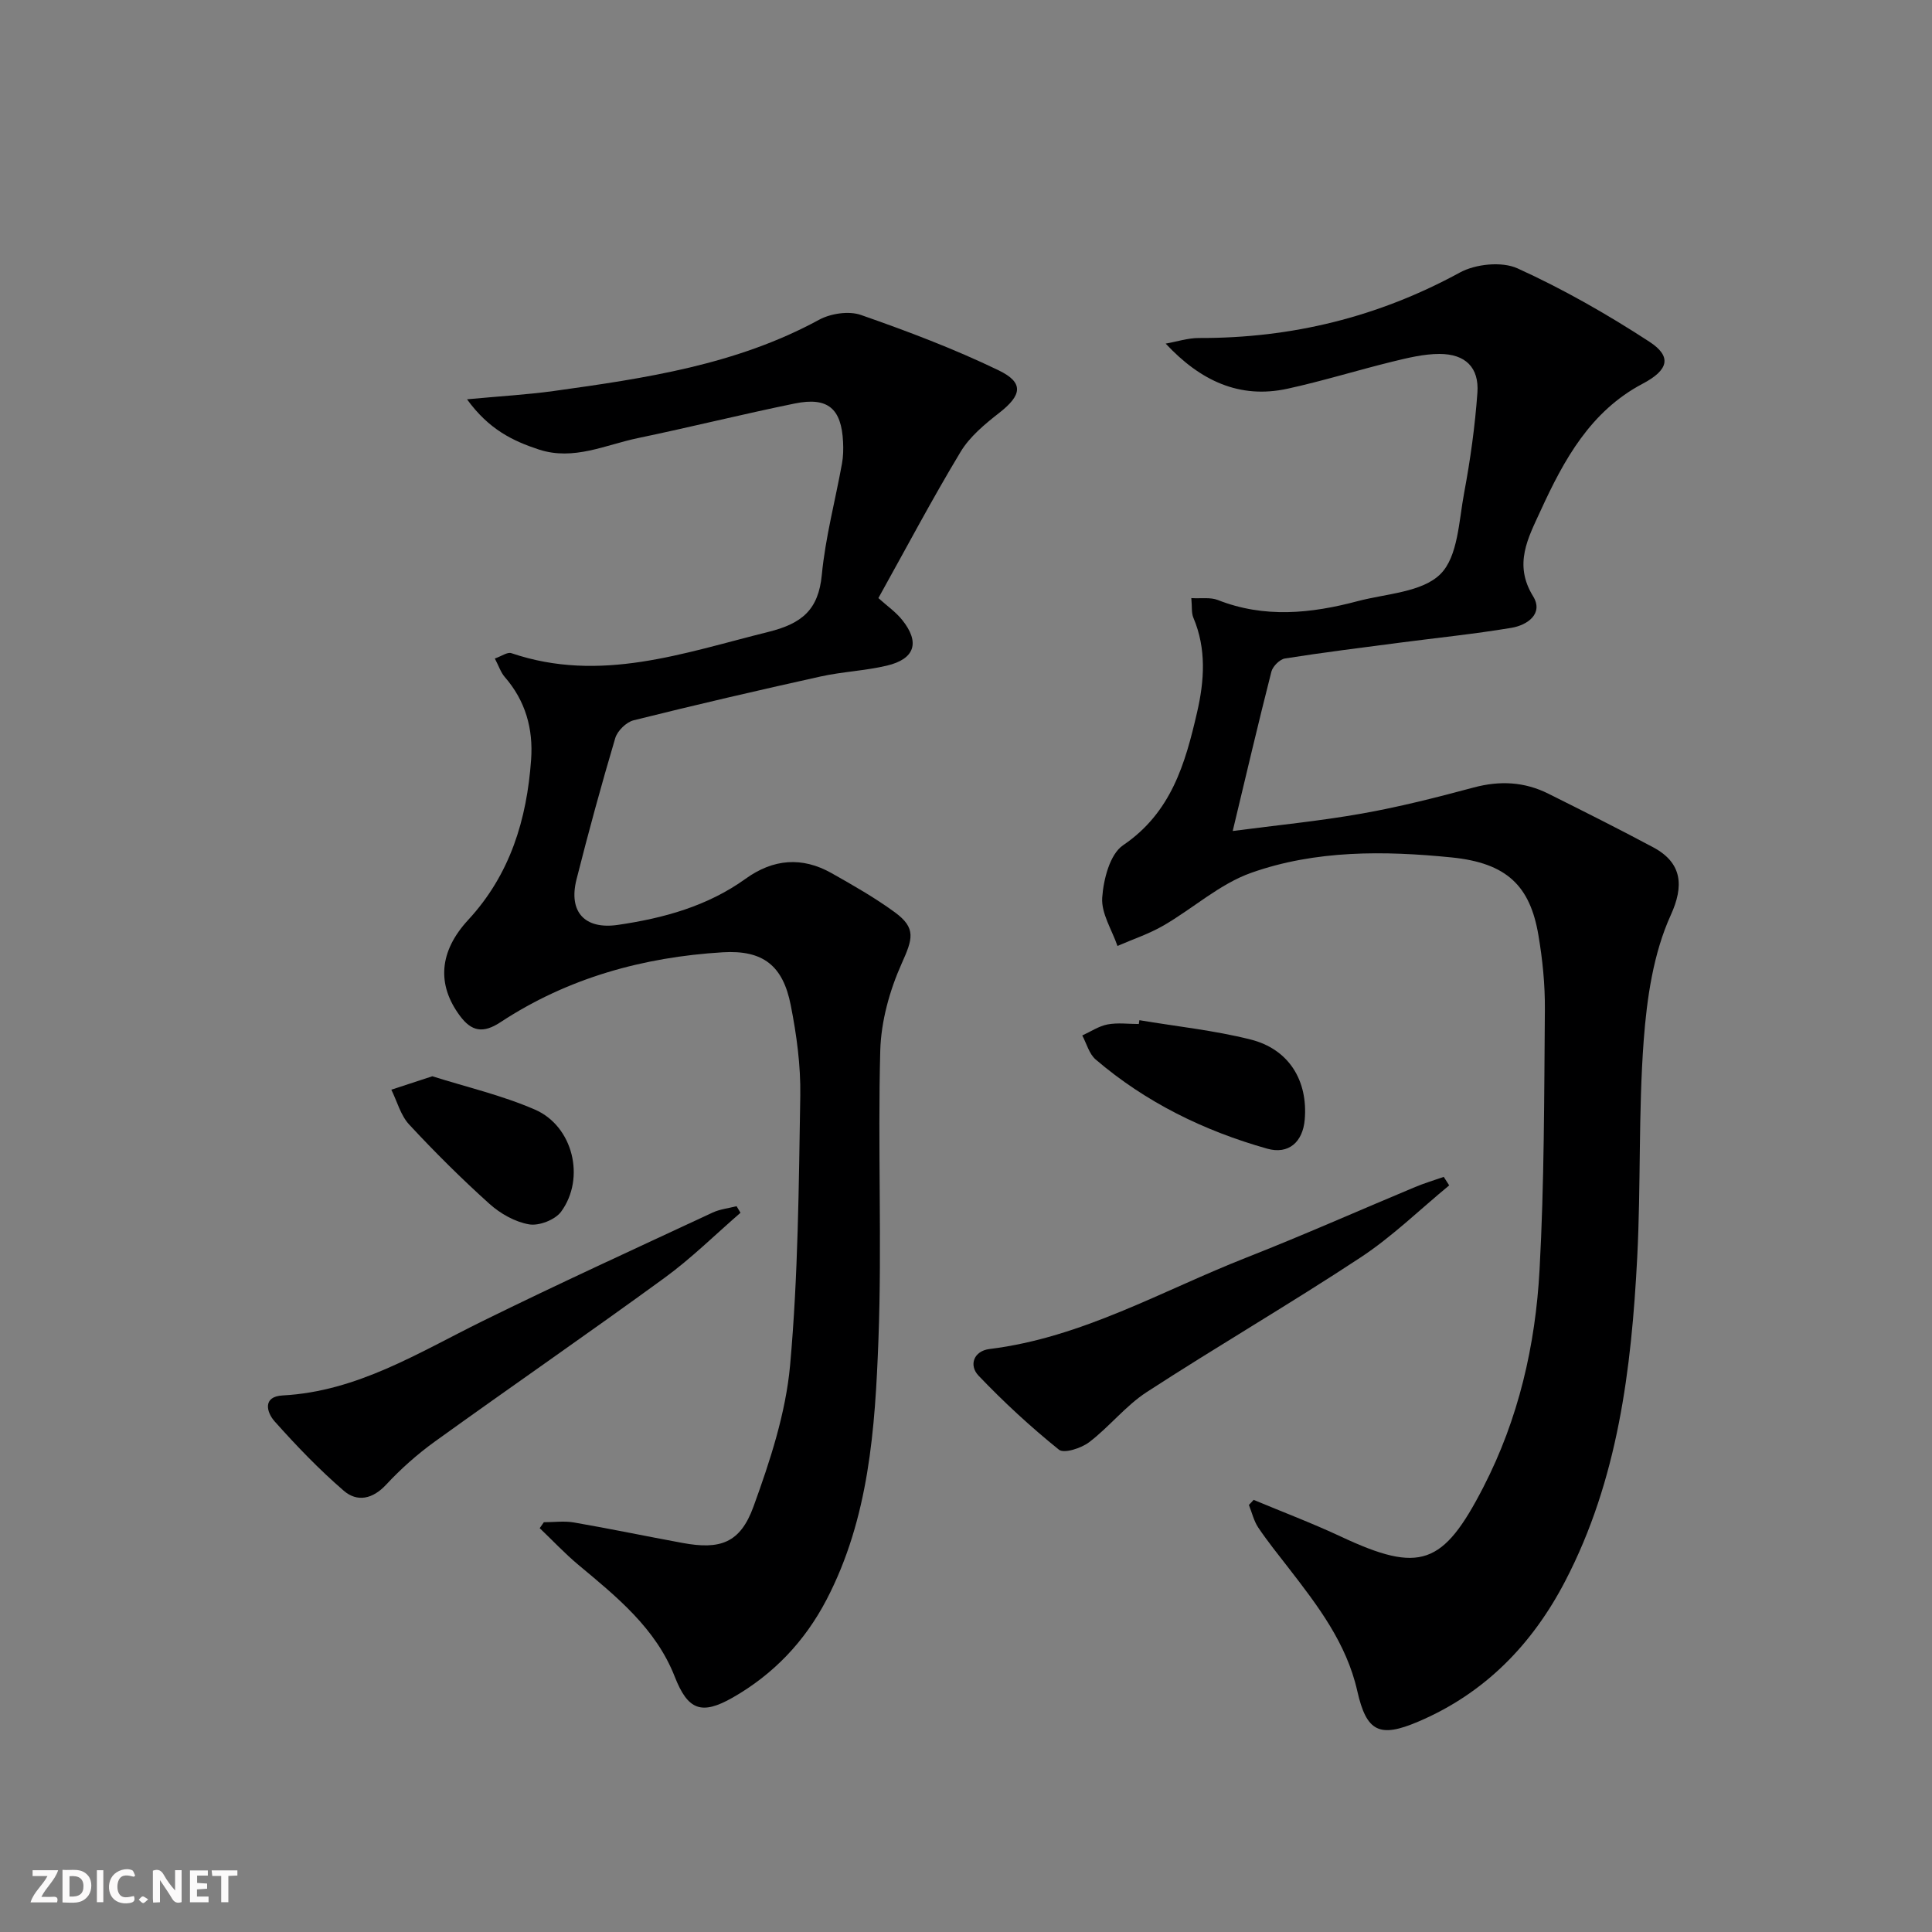
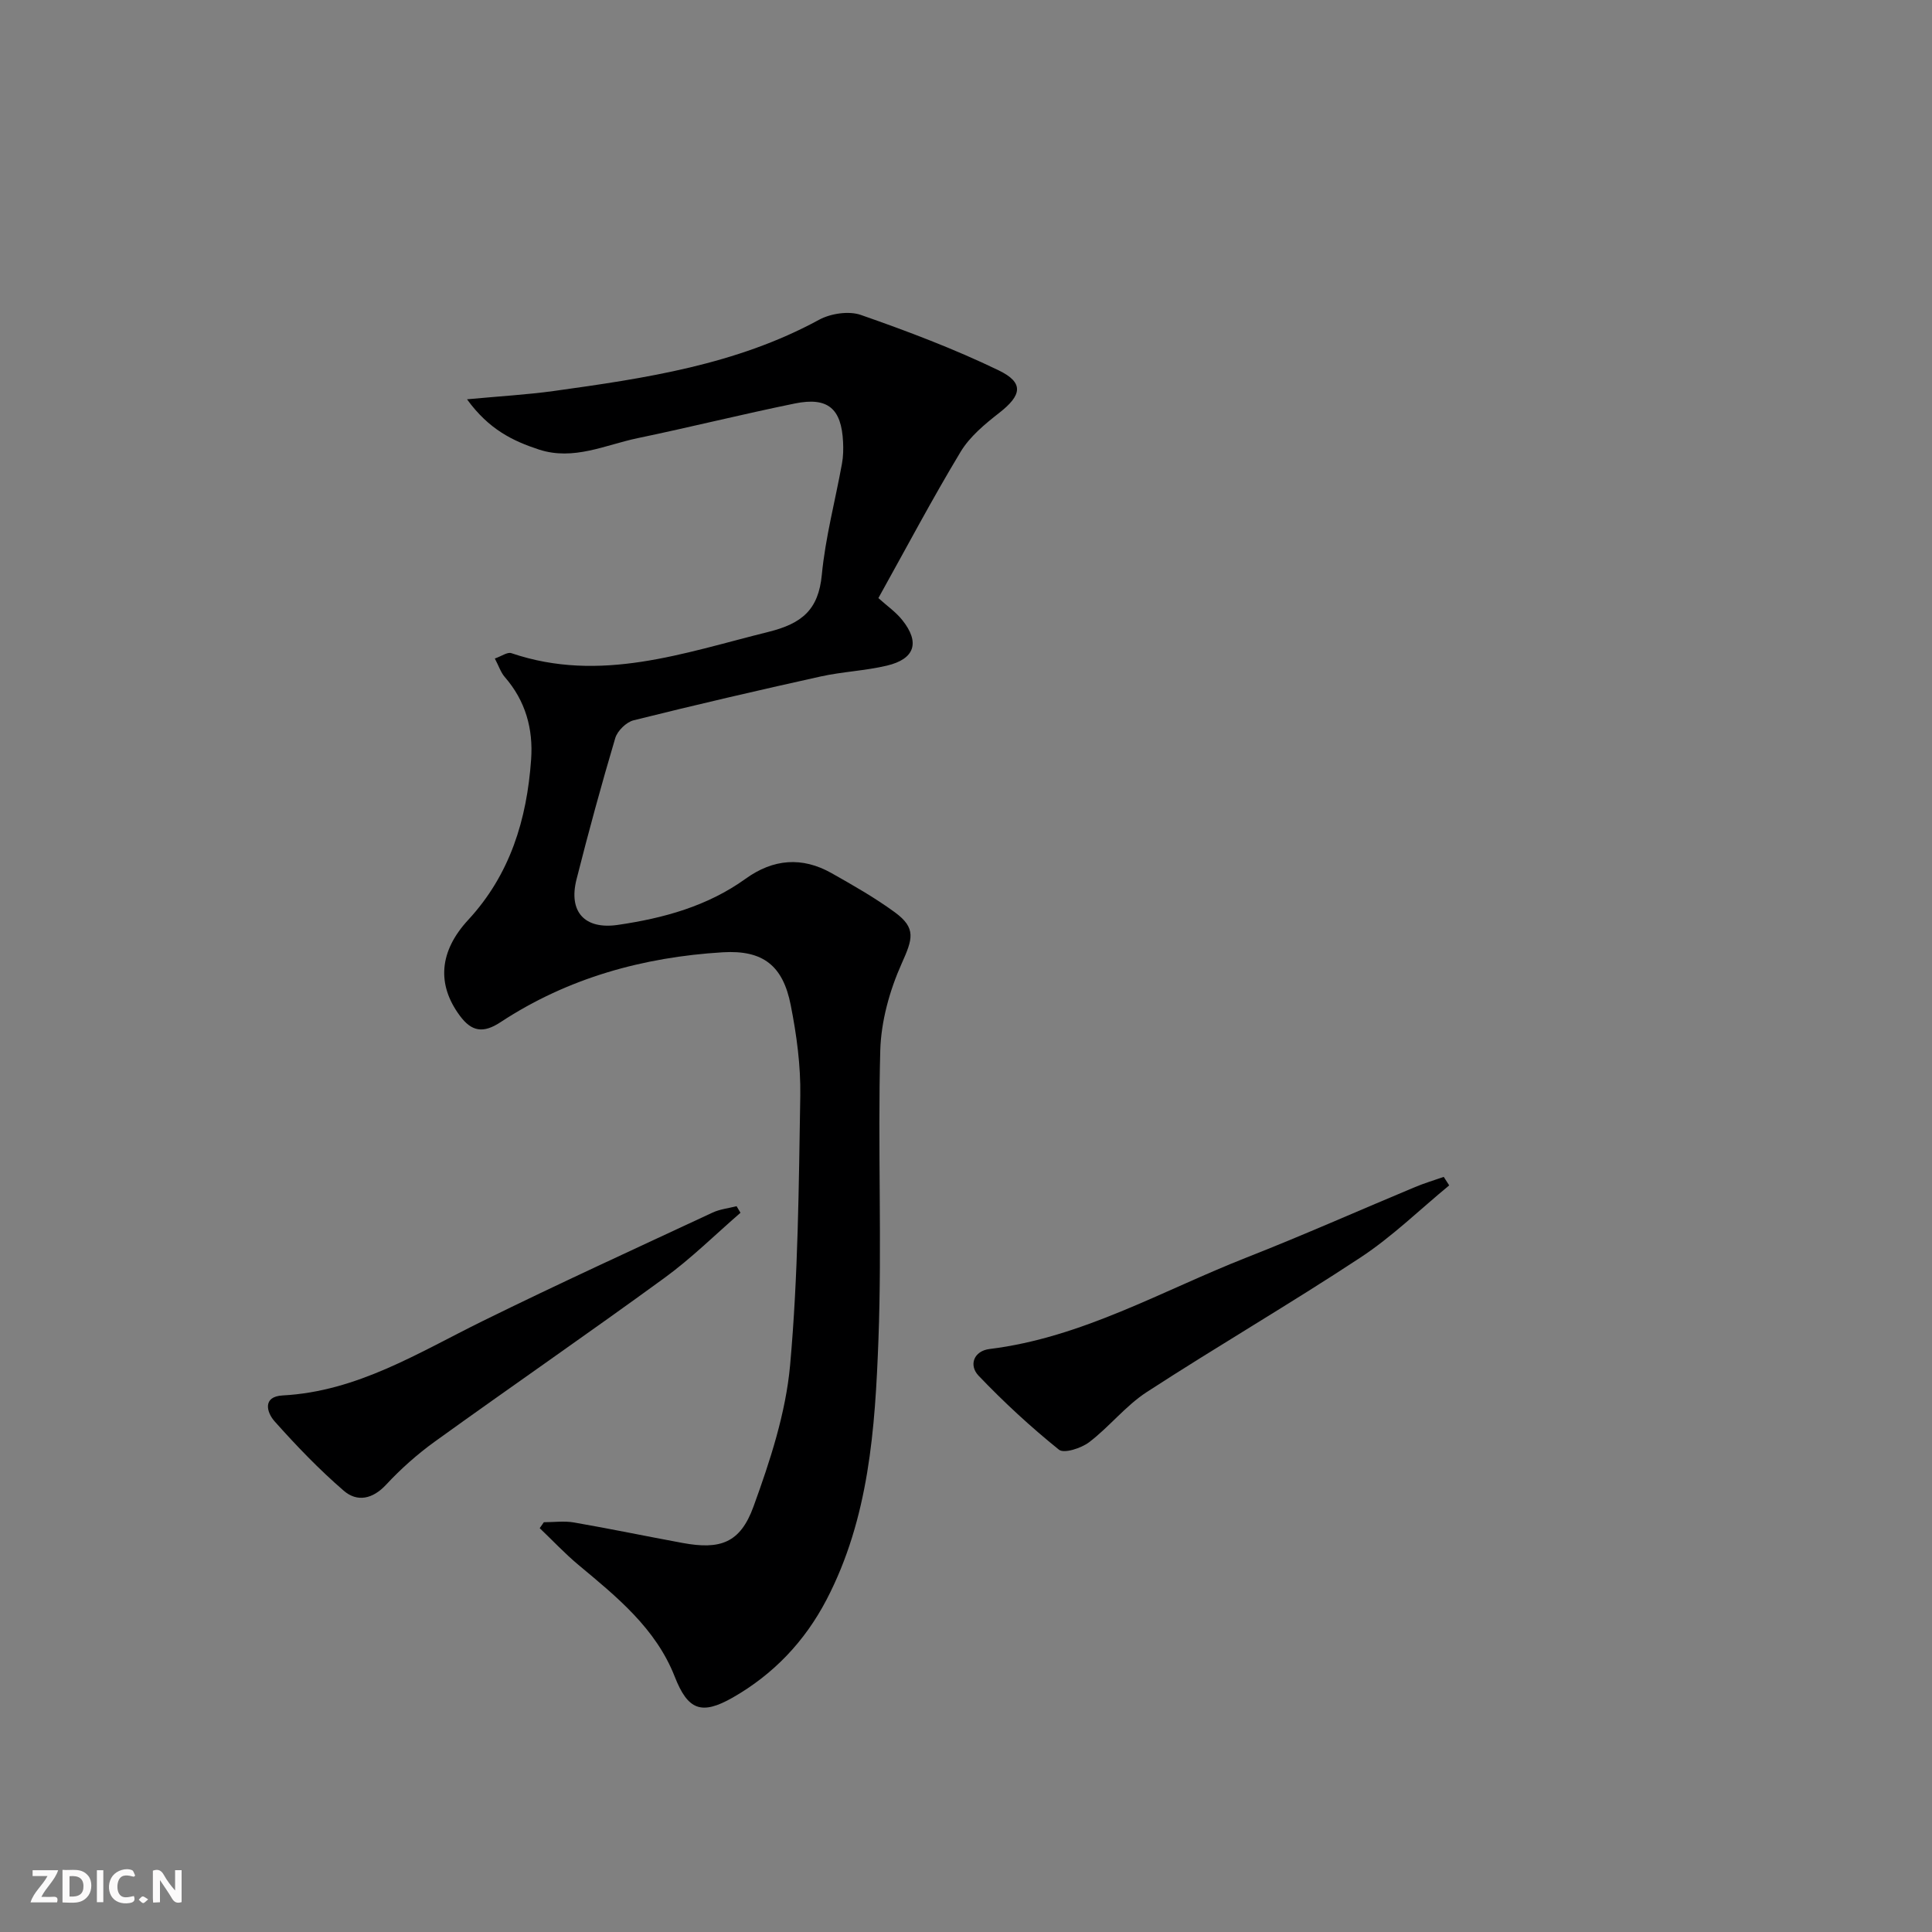
<svg xmlns="http://www.w3.org/2000/svg" enable-background="new 0 0 400 400" viewBox="0 0 400 400">
  <rect x="0" y="0" width="400" height="400" fill="#808080" stroke="none" />
  <g fill="#fbfafa">
    <path d="m37.59 393.81c-.92.31-1.52.05-2-.78-.7-1.2-1.52-2.34-2.47-3.78v4.59c-.55.03-.95.05-1.41.07-.03-.37-.06-.64-.06-.91 0-1.91 0-3.81 0-5.7 1.13-.41 1.77-.03 2.29.91.62 1.11 1.38 2.14 2.31 3.19v-4.2h1.35v6.61z" />
    <path d="m12.94 393.88v-6.75c1.9.19 3.93-.54 5.37 1.29.8 1.01.78 2.88.03 3.97-1.37 1.97-3.4 1.51-5.4 1.49m1.45-1.22c2.04.12 2.92-.58 2.89-2.21-.03-1.51-.98-2.19-2.89-2z" />
    <path d="m11.81 393.87h-5.49c.68-2.18 2.47-3.48 3.51-5.45h-3.08v-1.21h5.29c-.71 2.13-2.44 3.48-3.47 5.51.86 0 1.63.04 2.39-.01.79-.05 1.14.21.85 1.16" />
-     <path d="m39.33 393.86v-6.61h3.7v1.07h-2.22v1.52c.68.04 1.34.09 2.07.13v1.07c-.72.05-1.38.09-2.1.14v1.48h2.4v1.19h-3.85z" />
    <path d="m27.71 388.56c-1.15-.3-2.46-.61-3.1.64-.37.73-.41 1.93-.06 2.67.63 1.35 1.99.93 3.17.68.35.94-.01 1.32-.93 1.46-1.62.25-3.05-.27-3.76-1.48-.73-1.25-.6-3.03.31-4.17.88-1.11 2.71-1.7 4-1.16.32.13.44.74.65 1.12-.1.08-.19.16-.28.24" />
-     <path d="m49.15 387.24v1.07c-.59.02-1.17.05-1.87.08v5.44h-1.48v-5.44h-1.85c-.05-.4-.08-.73-.13-1.15z" />
    <path d="m20.06 387.21h1.33v6.62h-1.33z" />
    <path d="m30.68 393.25c-.49.38-.8.79-1.05.76-.32-.05-.6-.45-.9-.7.26-.24.51-.64.8-.67.29-.04.62.3 1.15.61" />
  </g>
-   <path d="m259.55 310.53c6.03 2.52 12.16 4.84 18.08 7.61 16.38 7.67 21.15 5.96 29.49-10.25 7.29-14.16 10.78-29.35 11.63-45.01.98-17.94.95-35.93 1.1-53.9.04-5.13-.48-10.32-1.34-15.38-1.72-10.14-6.48-14.93-17.99-16.08-13.92-1.4-28.13-1.54-41.48 3.19-6.52 2.31-12.04 7.38-18.17 10.92-2.99 1.73-6.33 2.83-9.51 4.22-1.15-3.34-3.38-6.75-3.16-9.99.26-3.79 1.59-9.01 4.32-10.86 9.99-6.77 12.88-16.93 15.32-27.51 1.51-6.54 1.97-13.15-.77-19.61-.42-1-.25-2.25-.42-4.05 2.06.12 3.96-.21 5.5.4 9.64 3.79 19.28 2.8 28.91.24 5.92-1.57 13.35-1.82 17.17-5.62 3.64-3.62 3.81-11 4.91-16.84 1.28-6.83 2.24-13.75 2.74-20.68.38-5.25-2.49-8.05-7.86-8.05-3.26 0-6.57.82-9.77 1.6-7.25 1.78-14.4 4.01-21.69 5.6-9.91 2.16-18.03-1.63-25.22-9.34 2.3-.4 4.61-1.17 6.91-1.16 19.16.06 37.09-4.33 53.99-13.55 3.26-1.78 8.69-2.34 11.94-.87 9.45 4.29 18.57 9.5 27.28 15.17 4.8 3.12 3.94 5.91-1.34 8.7-10.83 5.7-16.33 15.77-21.15 26.29-2.57 5.62-5.66 11.07-1.57 17.71 2.24 3.63-1.18 6.01-4.5 6.56-7.68 1.28-15.45 2.07-23.18 3.08-7.9 1.04-15.81 2.01-23.68 3.26-1.08.17-2.52 1.62-2.81 2.72-2.74 10.74-5.26 21.53-8.01 33 9.06-1.19 17.93-2.05 26.68-3.6 7.82-1.38 15.55-3.35 23.22-5.41 5.41-1.45 10.51-1.19 15.46 1.29 7.27 3.63 14.55 7.27 21.72 11.11 6.03 3.23 6.35 8.02 3.62 14.01-3.6 7.9-4.95 17.17-5.61 25.97-1.11 14.91-.57 29.94-1.34 44.89-1.2 23.15-3.98 46.06-14.92 67.06-6.82 13.1-16.63 23.2-30.4 29.07-8.06 3.44-10.73 2.12-12.64-6.34-2.23-9.9-8.19-17.68-14.21-25.45-2.14-2.76-4.34-5.49-6.29-8.38-.92-1.38-1.31-3.11-1.94-4.69.34-.34.66-.69.98-1.05z" fill="#000001" />
  <path d="m96.69 82.67c6.93-.65 12.49-.96 17.98-1.72 18.9-2.63 37.75-5.4 54.9-14.74 2.41-1.31 6.17-1.88 8.68-1 9.66 3.37 19.28 7.01 28.48 11.45 5.34 2.57 4.83 5.17.15 8.82-2.97 2.32-6.1 4.91-8 8.07-5.9 9.79-11.25 19.91-17.02 30.28 1.8 1.62 3.62 2.88 4.94 4.54 3.71 4.63 2.63 8.06-3.17 9.44-4.5 1.07-9.22 1.25-13.74 2.25-12.94 2.87-25.85 5.86-38.71 9.07-1.52.38-3.35 2.18-3.8 3.69-2.88 9.69-5.54 19.45-8.02 29.25-1.7 6.72 1.69 10.42 8.56 9.42 9.45-1.38 18.56-3.87 26.47-9.57 5.7-4.1 11.67-4.59 17.77-1.15 4.48 2.53 8.98 5.09 13.12 8.12 4.47 3.28 3.67 5.53 1.41 10.58-2.5 5.58-4.27 11.95-4.44 18.02-.54 19.97.37 39.98-.38 59.93-.69 18.39-1.95 36.92-10.75 53.79-4.5 8.62-10.96 15.42-19.41 20.25-6.52 3.72-9.31 2.57-12.01-4.32-3.93-10.03-12.02-16.54-19.97-23.17-2.81-2.35-5.33-5.05-7.99-7.58.29-.41.57-.82.86-1.23 2.08 0 4.21-.3 6.23.05 7.51 1.3 14.98 2.86 22.48 4.24 7.8 1.44 11.95.04 14.7-7.55 3.43-9.44 6.67-19.32 7.57-29.23 1.67-18.52 1.8-37.19 2.11-55.8.1-6.26-.76-12.62-1.98-18.78-1.61-8.18-5.74-11.43-14.07-10.93-16.48 1-32.08 5.31-46.01 14.47-3.61 2.38-6 1.94-8.42-1.33-4.8-6.47-4.31-13.32 1.74-19.86 8.67-9.38 12.13-20.77 13.01-33.16.46-6.4-1.16-12.18-5.46-17.12-.82-.95-1.23-2.26-2.05-3.82 1.41-.49 2.61-1.39 3.42-1.11 18.42 6.26 35.65-.04 53.21-4.4 6.93-1.72 10.38-4.55 11.07-11.84.74-7.72 2.78-15.32 4.17-22.99.27-1.46.3-2.99.23-4.47-.33-6.95-3.14-9.39-10-7.99-10.87 2.22-21.65 4.91-32.51 7.17-6.72 1.4-13.24 4.7-20.44 2.37-5.41-1.78-10.37-4.15-14.91-10.41z" fill="#000001" />
  <path d="m300.04 245.42c-6.09 5.02-11.8 10.61-18.36 14.93-14.55 9.59-29.63 18.36-44.24 27.85-4.38 2.84-7.75 7.2-11.94 10.39-1.64 1.25-5.21 2.4-6.26 1.55-5.86-4.72-11.43-9.86-16.63-15.31-2.08-2.18-1-5.13 2.26-5.53 19.17-2.36 35.7-12.07 53.23-18.95 11.73-4.61 23.26-9.74 34.89-14.59 1.93-.81 3.94-1.4 5.92-2.1.38.59.76 1.17 1.13 1.76z" fill="#000001" />
  <path d="m153.31 251.09c-5.22 4.52-10.17 9.43-15.73 13.48-15.73 11.47-31.76 22.51-47.55 33.89-3.62 2.61-7.03 5.64-10.07 8.91-2.81 3.03-6.01 3.67-8.79 1.27-5.11-4.41-9.83-9.33-14.32-14.37-1.63-1.83-2.58-5.14 1.69-5.36 15.38-.82 27.99-8.79 41.23-15.32 15.79-7.78 31.82-15.1 47.77-22.54 1.53-.71 3.3-.89 4.96-1.32.27.45.54.91.81 1.36z" fill="#000001" />
-   <path d="m235.9 211.22c7.67 1.29 15.46 2.1 22.99 3.99 7.97 1.99 11.93 8.52 11.24 16.6-.4 4.64-3.34 7.26-7.77 6.01-13.08-3.69-25.13-9.58-35.52-18.47-1.35-1.16-1.87-3.29-2.77-4.97 1.74-.79 3.41-1.93 5.23-2.28 2.09-.4 4.31-.09 6.48-.09.04-.27.08-.53.12-.79z" fill="#000001" />
-   <path d="m89.51 222.83c6.92 2.19 14.35 3.91 21.24 6.9 7.9 3.42 10.51 14.2 5.42 21.14-1.24 1.68-4.57 2.98-6.63 2.62-2.92-.5-5.97-2.23-8.22-4.26-5.78-5.2-11.32-10.71-16.61-16.41-1.77-1.91-2.49-4.78-3.69-7.21 2.54-.84 5.09-1.67 8.49-2.78z" fill="#000001" />
</svg>